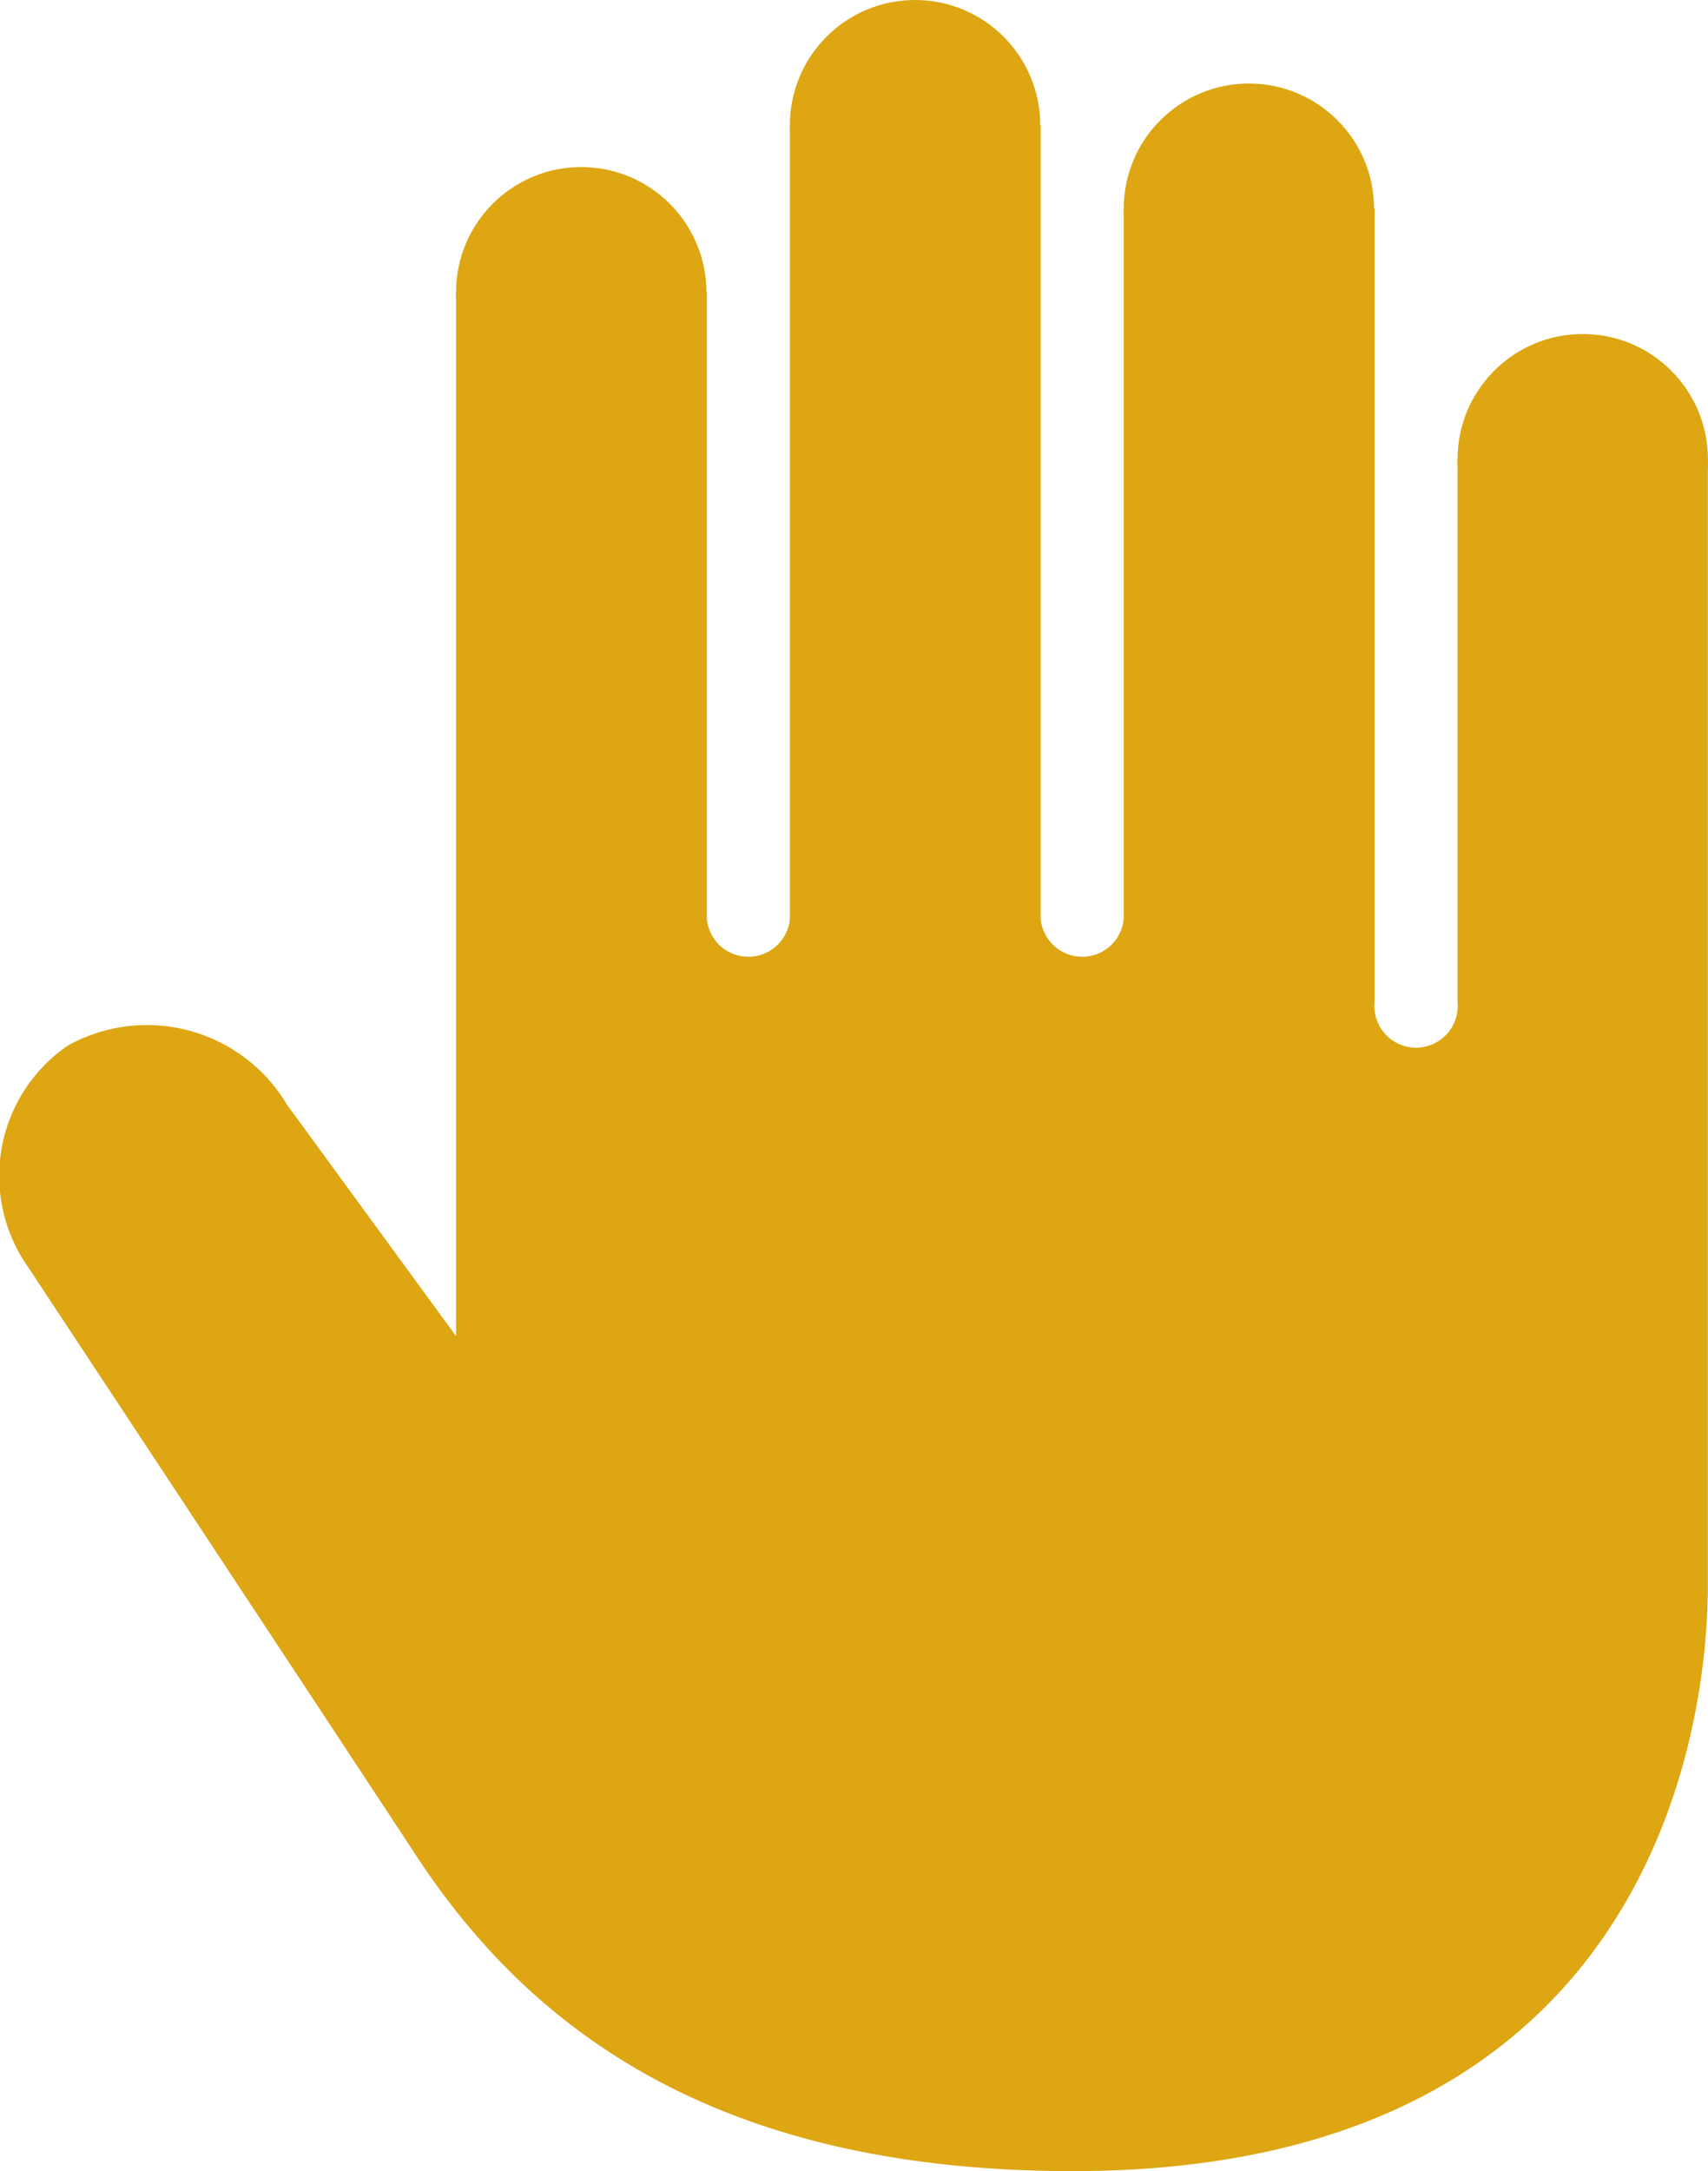
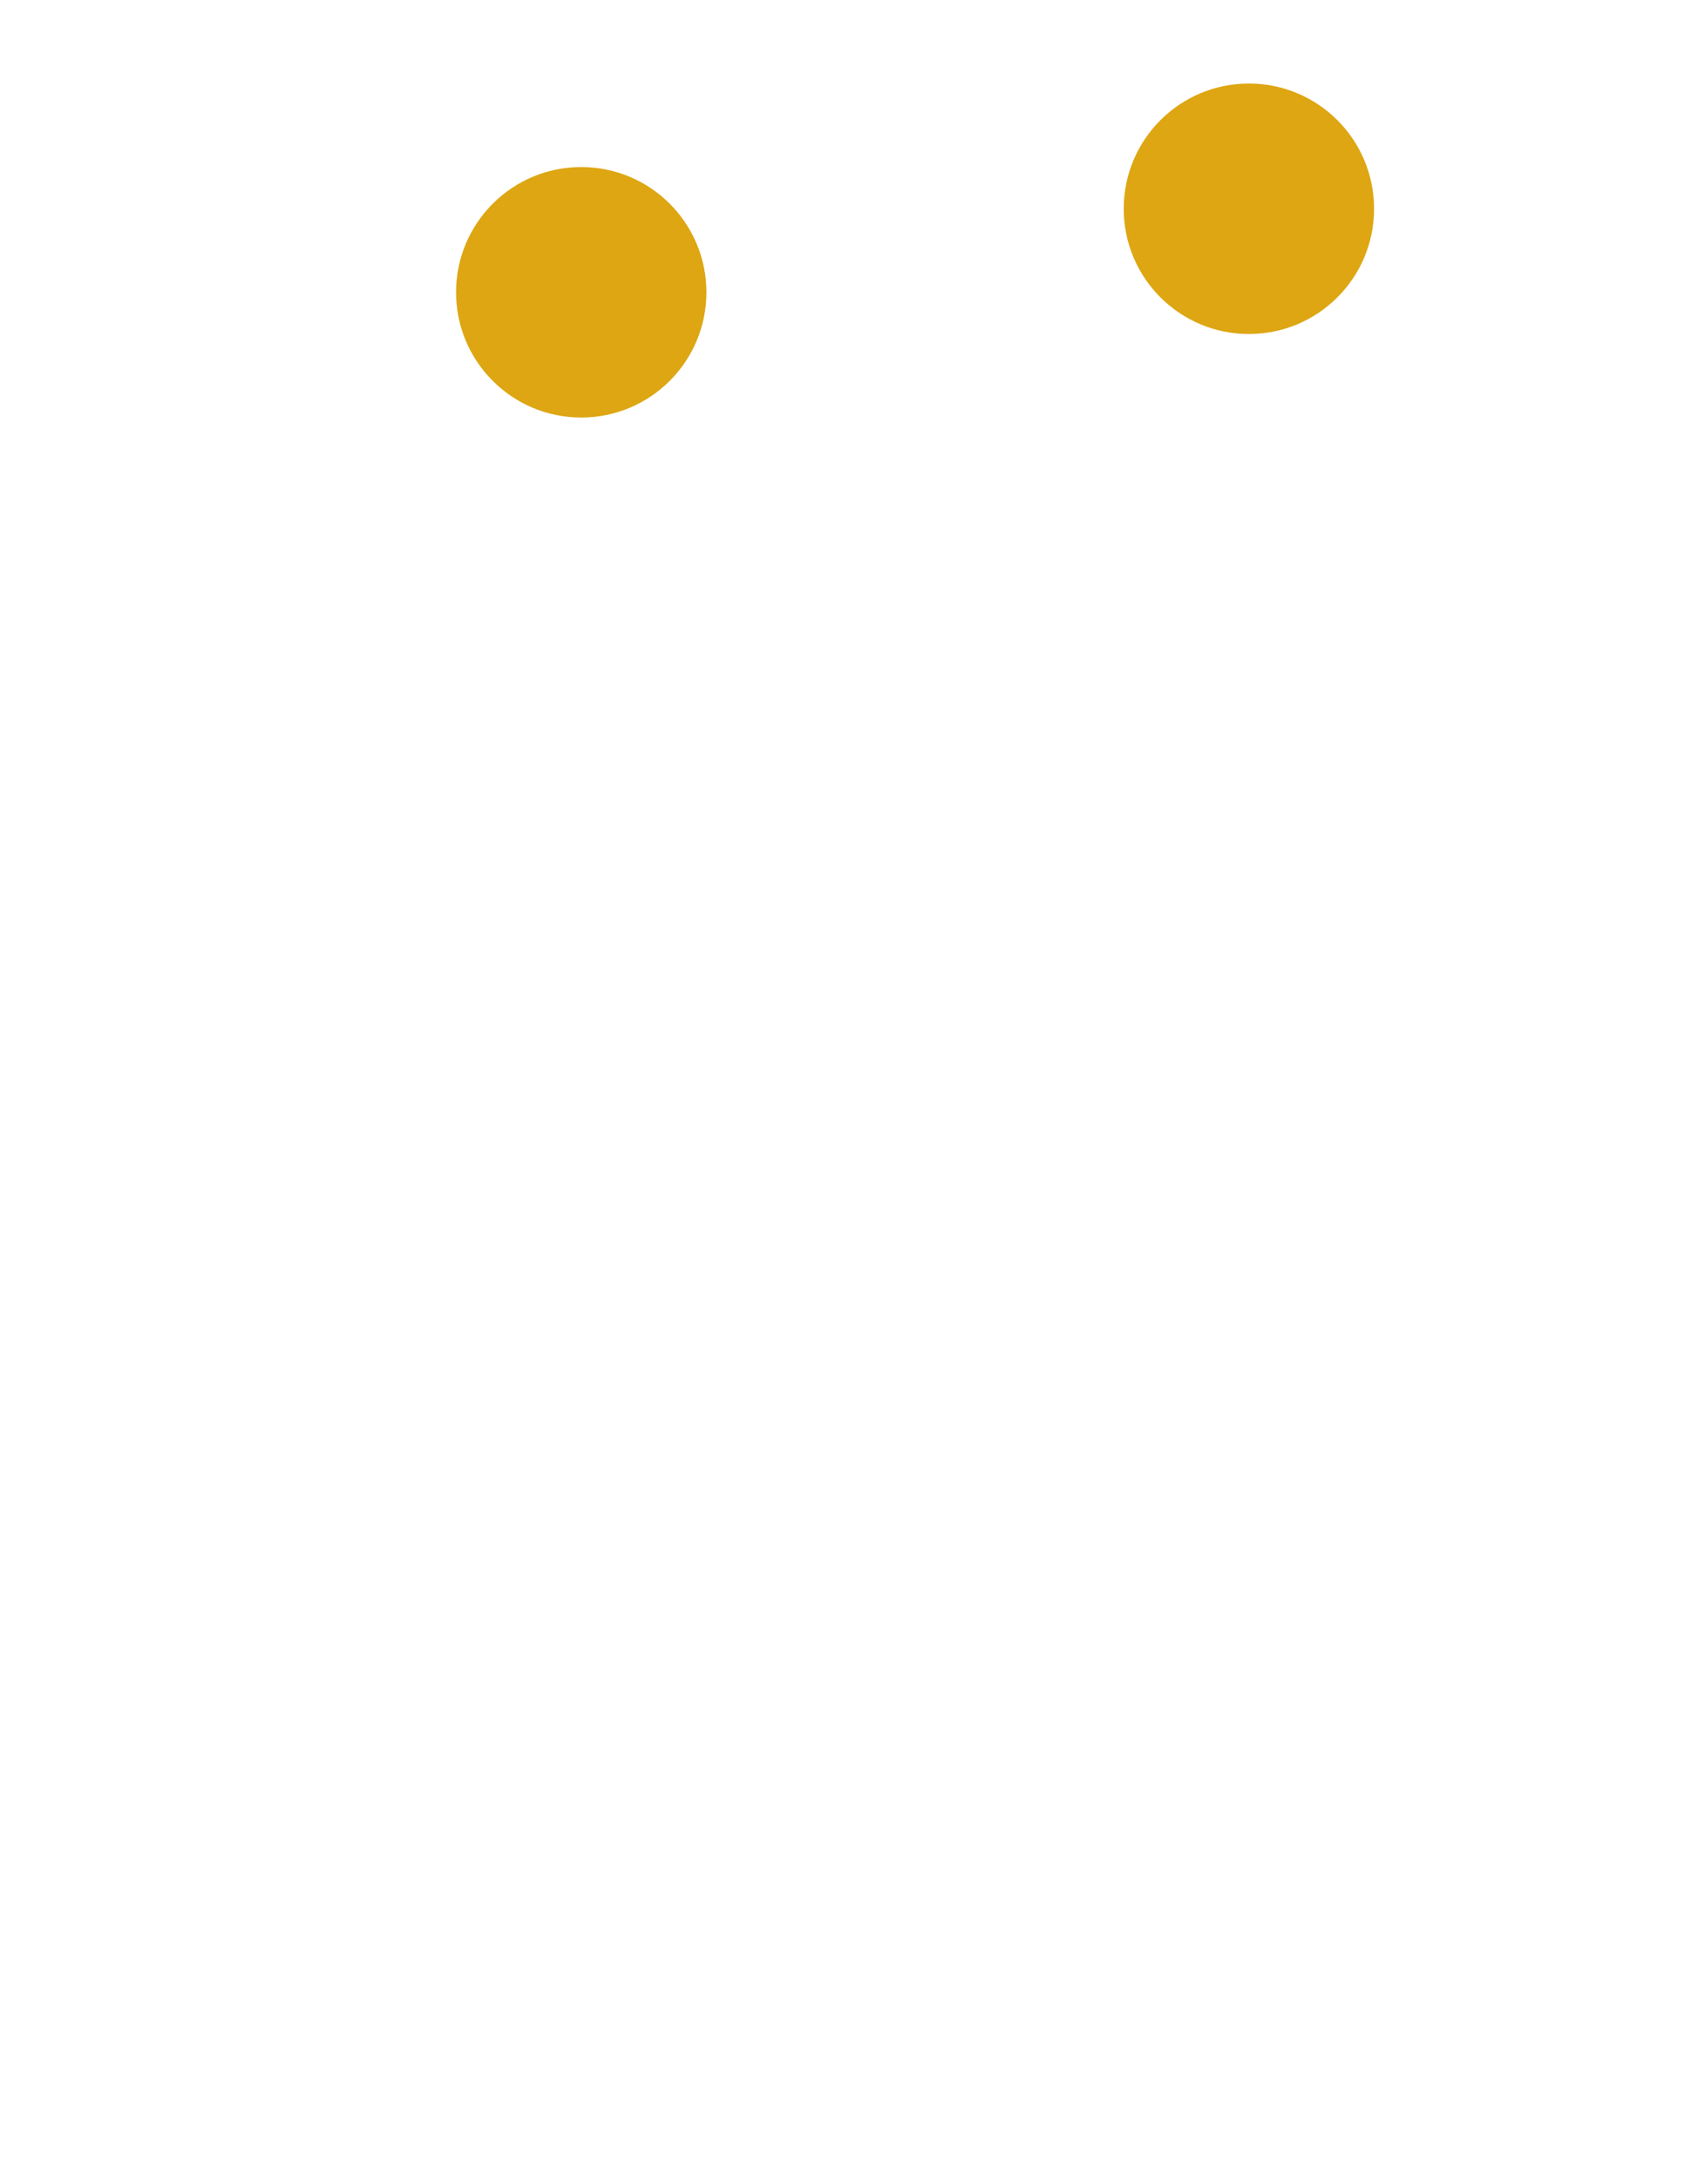
<svg xmlns="http://www.w3.org/2000/svg" width="18.516" height="23.524" viewBox="0 0 18.516 23.524">
  <g id="palm-of-hand" transform="translate(-2.768)">
-     <circle id="Ellipse_37" data-name="Ellipse 37" cx="1.357" cy="1.357" r="1.357" transform="translate(18.569 3.619)" fill="#dda612" />
    <circle id="Ellipse_38" data-name="Ellipse 38" cx="1.357" cy="1.357" r="1.357" transform="translate(14.95 0.905)" fill="#dda612" />
-     <circle id="Ellipse_39" data-name="Ellipse 39" cx="1.357" cy="1.357" r="1.357" transform="translate(11.331)" fill="#dda612" />
    <circle id="Ellipse_40" data-name="Ellipse 40" cx="1.357" cy="1.357" r="1.357" transform="translate(7.712 1.81)" fill="#dda612" />
-     <path id="Path_11" data-name="Path 11" d="M18.569,5.119V11a.452.452,0,1,1-.9,0V2.4H14.95V10.1a.452.452,0,0,1-.9,0V1.5H11.331v8.6a.452.452,0,0,1-.9,0V3.31H7.712v11.31L5.879,12.112A1.766,1.766,0,0,0,3.5,11.474a1.713,1.713,0,0,0-.43,2.394s2.955,4.472,4.214,6.387,3.3,3.412,7.115,3.412c6.317,0,6.883-4.879,6.883-6.333V5.119Z" transform="translate(0 -0.143)" fill="#dda612" />
  </g>
</svg>